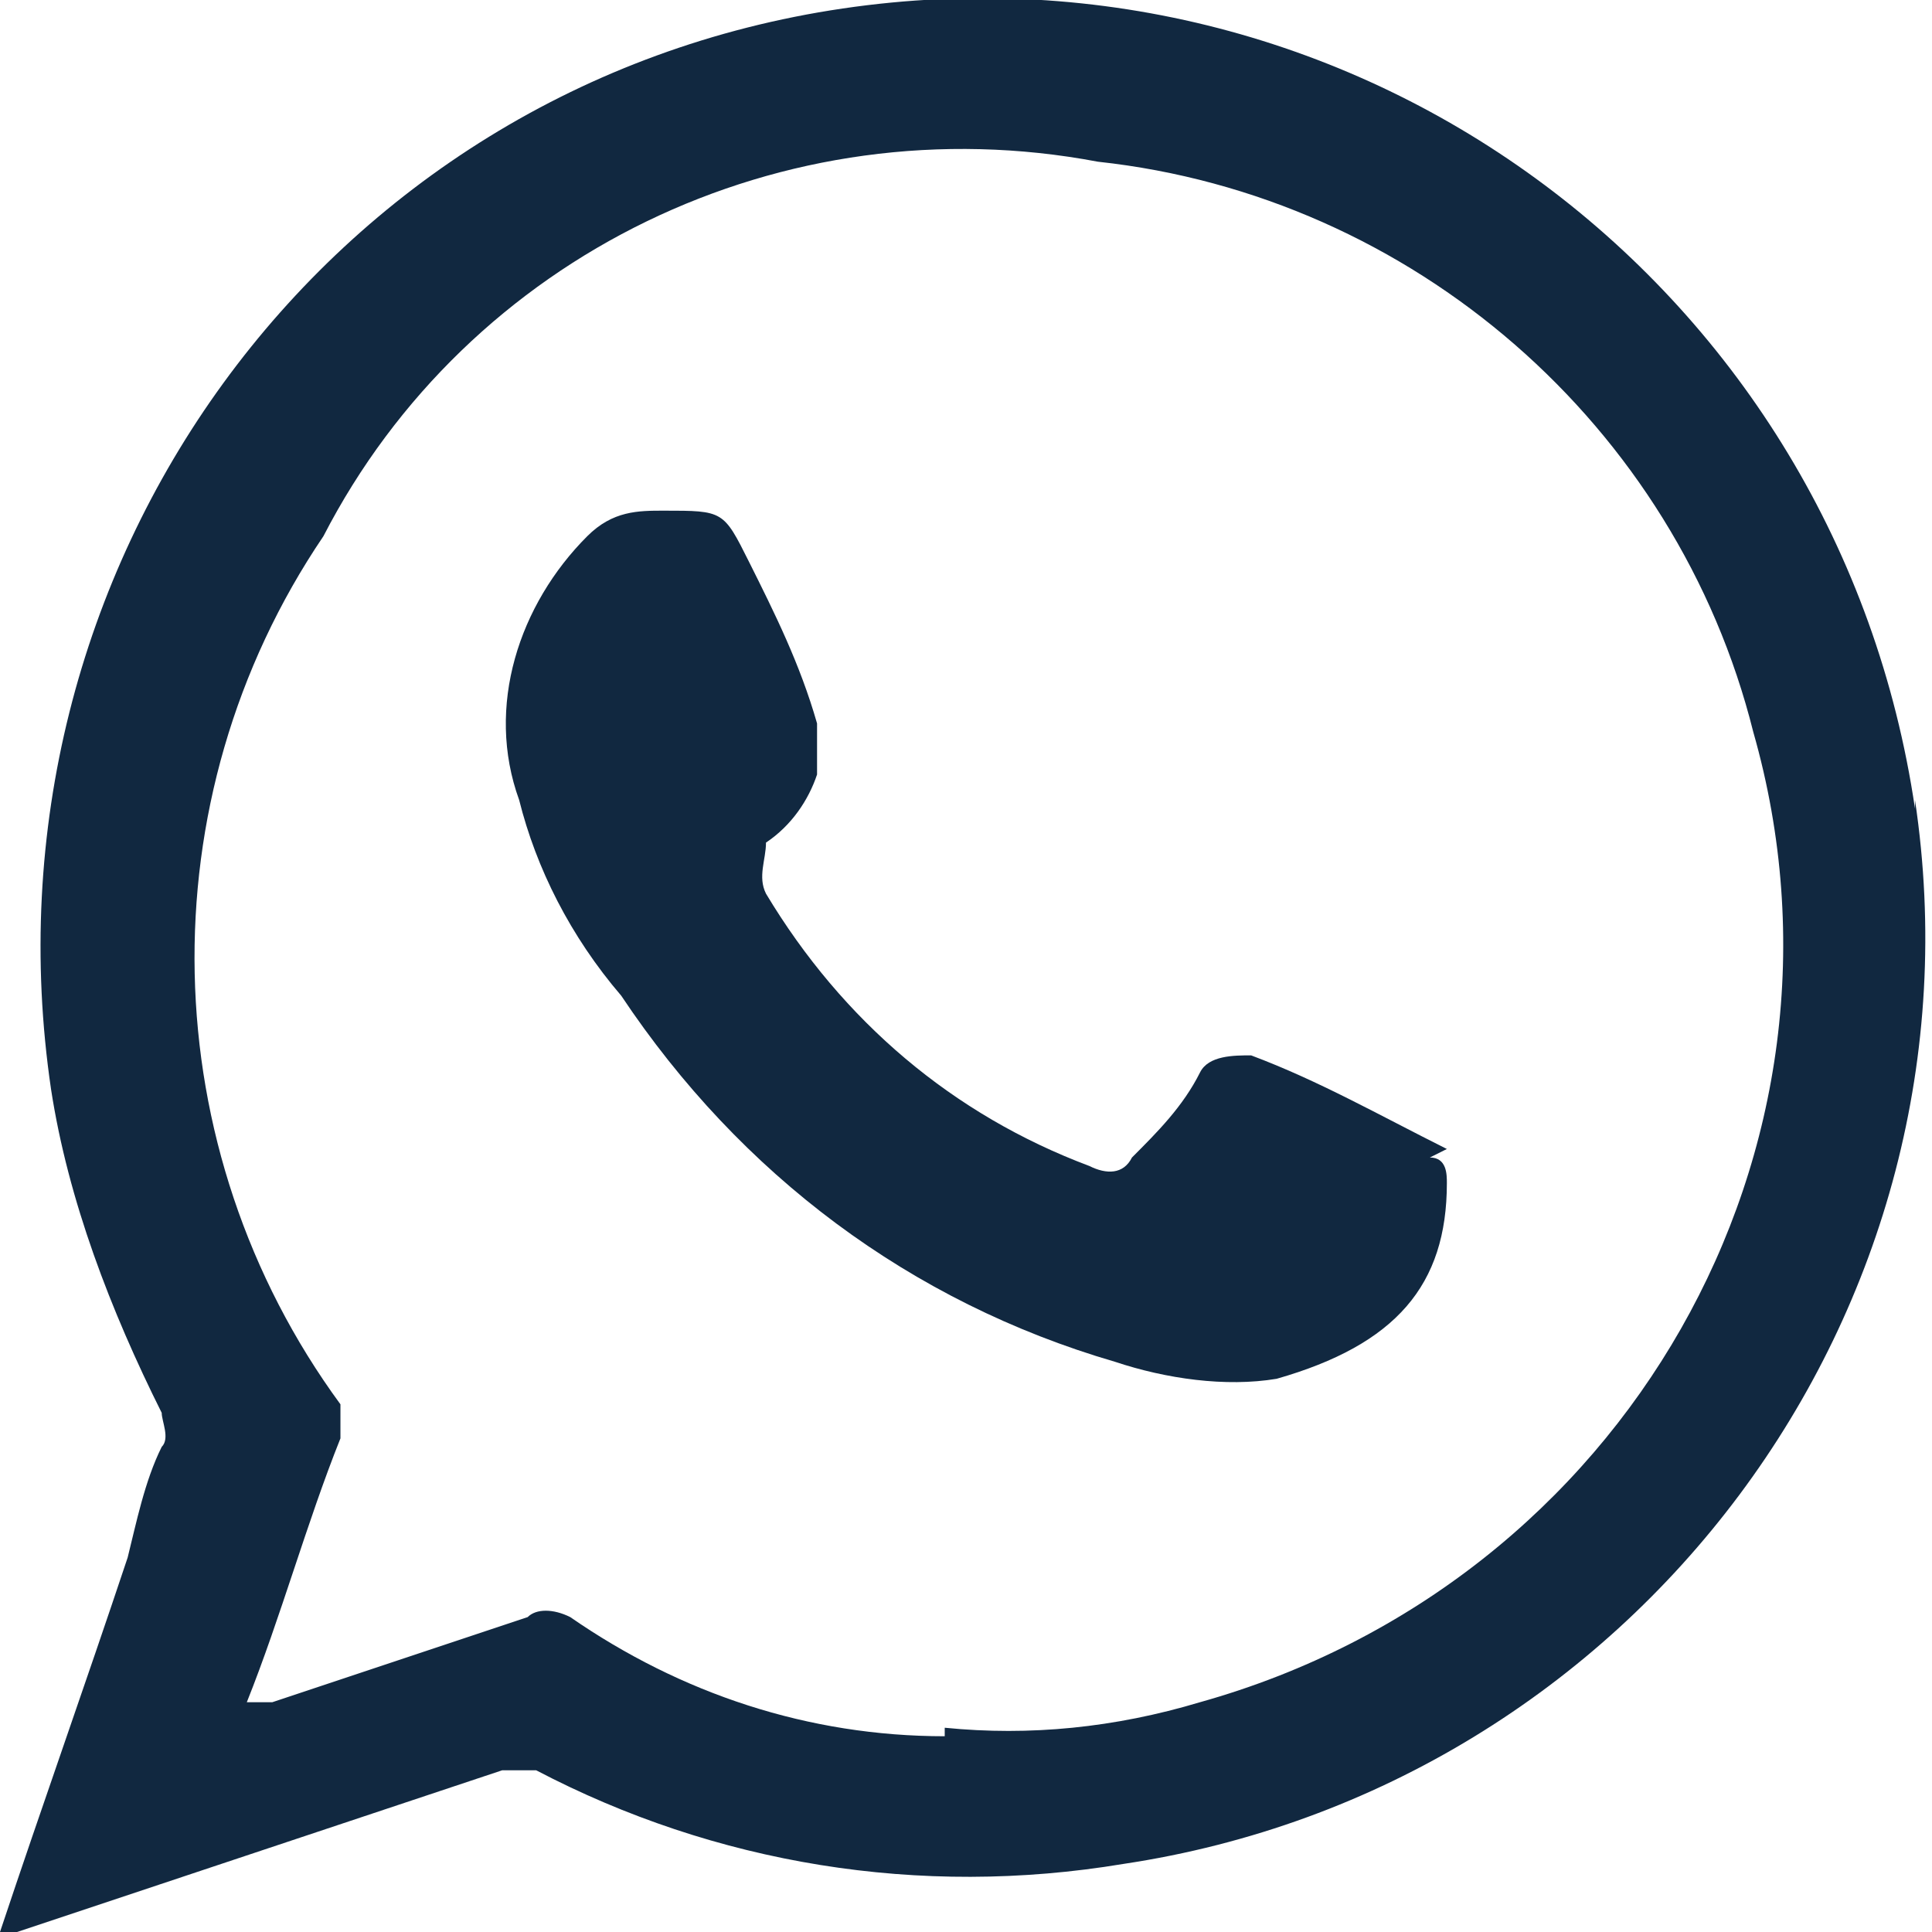
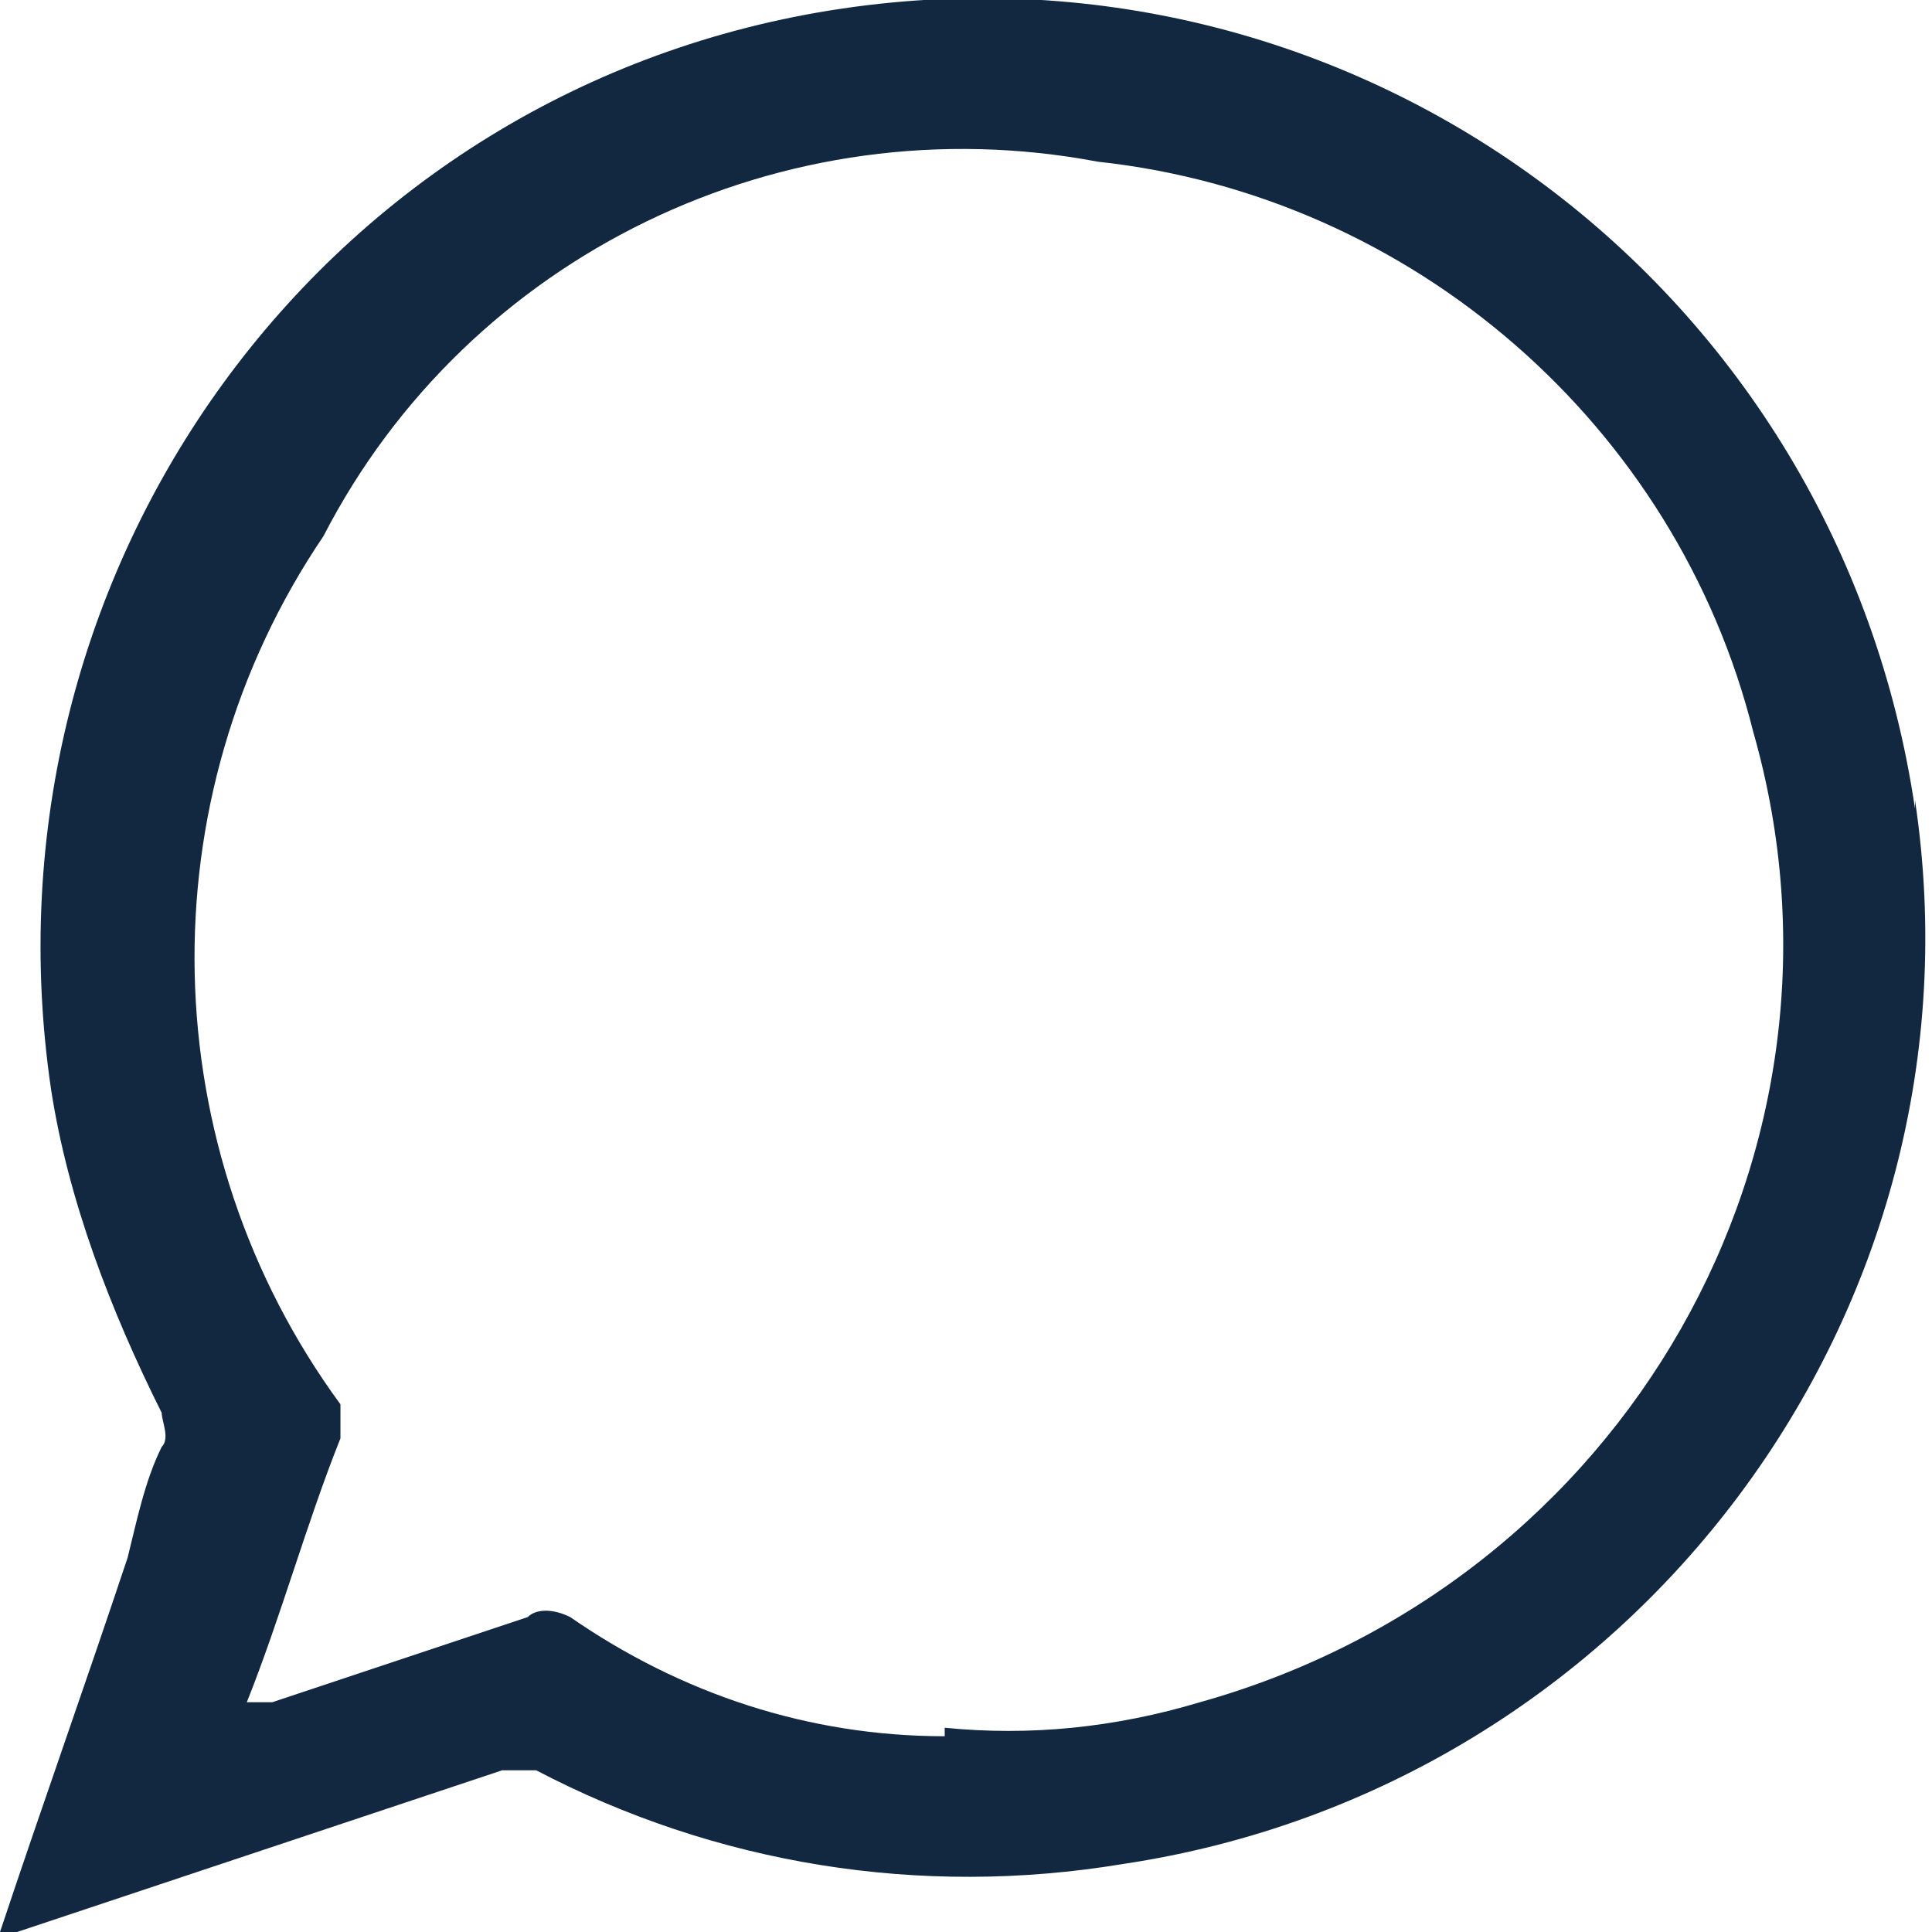
<svg xmlns="http://www.w3.org/2000/svg" id="Ebene_1" version="1.1" viewBox="0 0 22.7 22.7">
  <defs>
    <style>
      .st0 {
        fill: #112840;
      }
    </style>
  </defs>
  <g id="Capa_2">
    <g id="Capa_1-2">
      <path class="st0" d="M22.5,9.5C21.6,3.4,16-.8,9.9.1,3.8,1-.3,6.7.6,12.8c.2,1.3.7,2.6,1.3,3.8,0,.1.1.3,0,.4-.2.4-.3.9-.4,1.3-.5,1.5-1,2.9-1.5,4.4h.2c0,0,5.7-1.9,5.7-1.9.1,0,.3,0,.4,0,2.1,1.1,4.5,1.5,6.9,1.1,6-.9,10.2-6.5,9.3-12.5M11.1,20.4c-1.6,0-3.1-.5-4.4-1.4-.2-.1-.4-.1-.5,0l-3,1h-.3c.4-1,.7-2.1,1.1-3.1,0-.1,0-.3,0-.4-2.2-3-2.3-7.1-.2-10.2C5.5,3,9.2,1.2,12.9,1.9c3.7.4,6.8,3.1,7.7,6.7,1.4,4.9-1.5,10-6.5,11.4-1,.3-2,.4-3,.3" />
-       <path class="st0" d="M17,13.5c-.8-.4-1.5-.8-2.3-1.1-.2,0-.5,0-.6.2-.2.4-.5.7-.8,1-.1.2-.3.2-.5.1-1.6-.6-2.9-1.7-3.8-3.2-.1-.2,0-.4,0-.6.3-.2.5-.5.6-.8,0-.2,0-.4,0-.6-.2-.7-.5-1.3-.8-1.9s-.3-.6-1-.6c-.3,0-.6,0-.9.3-.8.8-1.2,2-.8,3.1.2.8.6,1.6,1.2,2.3,1.4,2.1,3.4,3.6,5.8,4.3.6.2,1.3.3,1.9.2,1.4-.4,2-1.1,2-2.3,0-.1,0-.3-.2-.3" />
    </g>
  </g>
</svg>